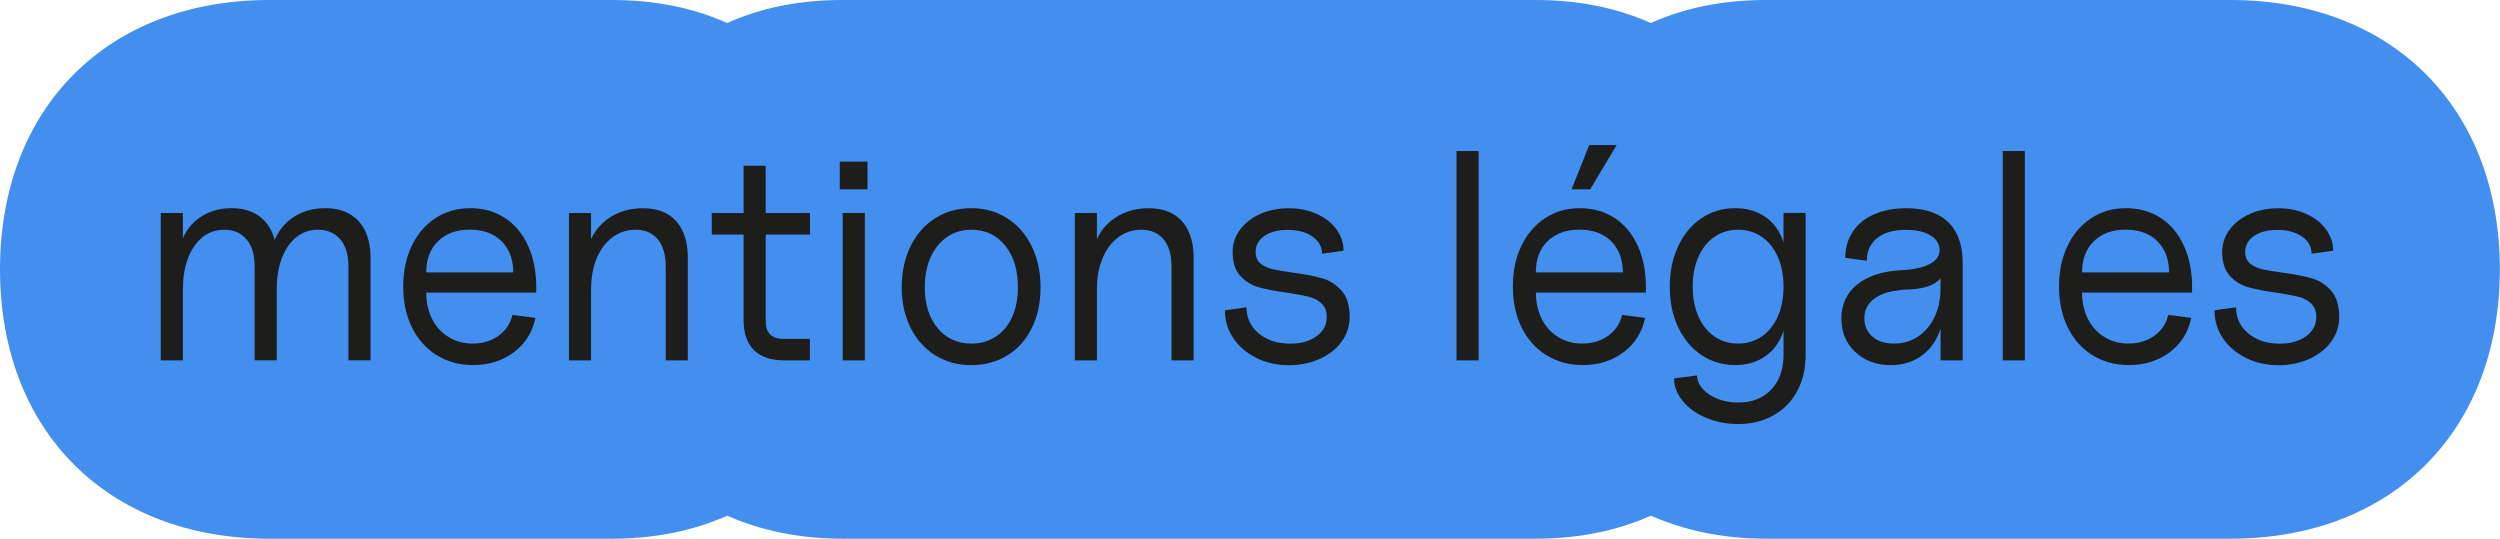
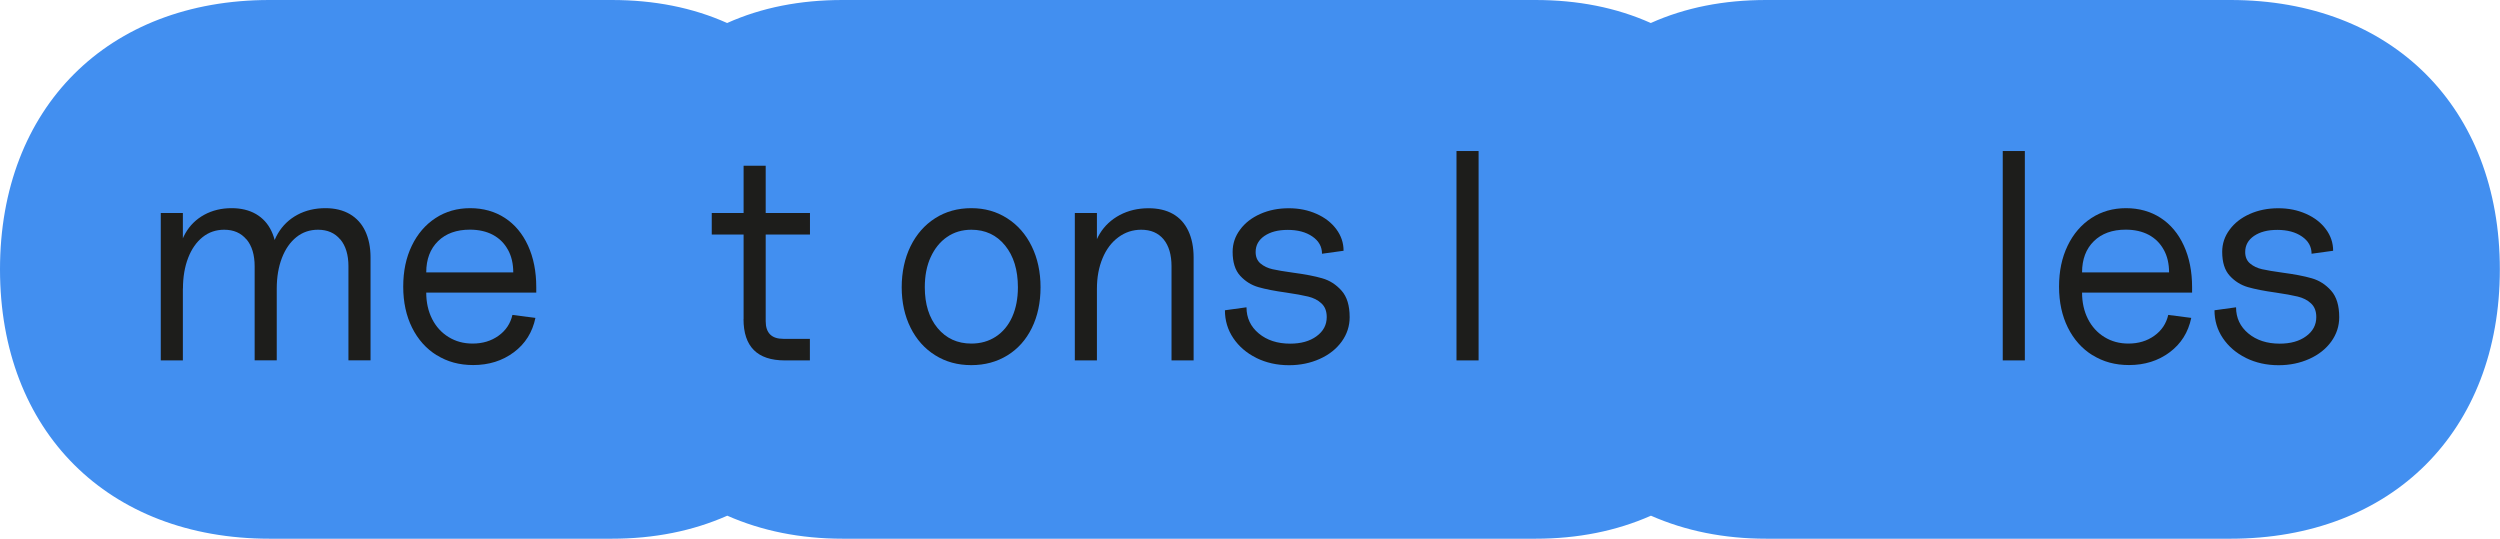
<svg xmlns="http://www.w3.org/2000/svg" id="Calque_2" data-name="Calque 2" viewBox="0 0 328.1 70.7">
  <defs>
    <style>      .cls-1 {        fill: #1d1d1b;      }      .cls-1, .cls-2 {        stroke-width: 0px;      }      .cls-2 {        fill: #428ff0;      }    </style>
  </defs>
  <g id="txt">
    <path class="cls-2" d="M231.82,70.7c-5.56,0-10.61-1.02-15.15-3.02-4.55,2.01-9.6,3.02-15.15,3.02h-90.92c-5.56,0-10.61-1.02-15.15-3.02-4.55,2.01-9.6,3.02-15.15,3.02h-44.92C14.14,70.7,0,56.57,0,35.35S14.14,0,35.36,0h44.92c5.56,0,10.61.99,15.15,3.02,4.55-2.04,9.6-3.02,15.15-3.02h90.92c5.56,0,10.61.99,15.15,3.02,4.55-2.04,9.6-3.02,15.15-3.02h60.92c21.22,0,35.36,14.13,35.36,35.35s-14.14,35.35-35.36,35.35h-60.92Z" />
    <g>
      <path class="cls-1" d="M21.1,27.95h2.9v19.35h-2.9v-19.35ZM32.35,31.43c-.71-.85-1.68-1.28-2.92-1.28-1.08,0-2.03.32-2.84.97-.81.65-1.45,1.56-1.9,2.73-.45,1.17-.68,2.52-.68,4.04l-.58-3.72c0-1.32.3-2.5.89-3.54.59-1.04,1.42-1.86,2.48-2.44,1.06-.58,2.26-.87,3.6-.87,1.24,0,2.3.26,3.19.77.89.52,1.57,1.26,2.03,2.23s.7,2.12.7,3.46v13.51h-2.9v-12.35c0-1.5-.36-2.67-1.06-3.52ZM44.66,31.43c-.71-.85-1.68-1.28-2.92-1.28-1.08,0-2.03.32-2.84.97-.81.65-1.45,1.56-1.9,2.73-.45,1.17-.68,2.52-.68,4.04l-.77-3.72c0-1.32.31-2.5.93-3.54s1.47-1.86,2.55-2.44c1.08-.58,2.31-.87,3.68-.87,1.24,0,2.3.26,3.19.77.89.52,1.57,1.26,2.03,2.23s.7,2.12.7,3.46v13.51h-2.9v-12.35c0-1.5-.36-2.67-1.06-3.52Z" />
      <path class="cls-1" d="M57.31,46.62c-1.38-.86-2.46-2.07-3.23-3.62-.77-1.55-1.16-3.34-1.16-5.38s.37-3.8,1.12-5.36c.75-1.56,1.79-2.77,3.12-3.64s2.84-1.3,4.55-1.3,3.24.43,4.55,1.28c1.3.85,2.32,2.06,3.04,3.64.72,1.57,1.08,3.39,1.08,5.46v.7h-14.44c0,1.29.26,2.45.77,3.46s1.24,1.81,2.17,2.38,1.97.85,3.14.85c1.32,0,2.45-.34,3.41-1.03.95-.68,1.56-1.59,1.82-2.73l3.02.39c-.39,1.88-1.33,3.39-2.83,4.51-1.5,1.12-3.28,1.68-5.34,1.68-1.81,0-3.4-.43-4.78-1.3ZM66.66,32.78c-.46-.85-1.12-1.5-1.97-1.96-.85-.45-1.86-.68-3.02-.68-1.75,0-3.15.5-4.18,1.51-1.03,1.01-1.55,2.38-1.55,4.1h11.42c0-1.14-.23-2.13-.7-2.98Z" />
-       <path class="cls-1" d="M74.67,27.95h2.9v19.35h-2.9v-19.35ZM86.33,31.41c-.7-.84-1.68-1.26-2.94-1.26-1.11,0-2.11.33-3,.99-.89.66-1.58,1.57-2.07,2.75-.49,1.17-.74,2.51-.74,4.01l-.58-3.72c0-1.29.32-2.46.95-3.5.63-1.04,1.51-1.86,2.63-2.46,1.12-.59,2.38-.89,3.77-.89,1.26,0,2.34.25,3.21.75.88.5,1.55,1.24,2.01,2.21.46.97.7,2.14.7,3.5v13.51h-2.9v-12.35c0-1.52-.35-2.7-1.04-3.54Z" />
      <path class="cls-1" d="M93.41,27.95h12.89v2.83h-12.89v-2.83ZM97.59,41.88v-20.13h2.9v20.4c0,.77.19,1.35.58,1.74.39.39.97.58,1.74.58h3.48v2.83h-3.29c-3.61,0-5.42-1.81-5.42-5.42Z" />
-       <path class="cls-1" d="M110.21,21.21h3.64v3.64h-3.64v-3.64ZM110.6,27.95h2.9v19.35h-2.9v-19.35Z" />
      <path class="cls-1" d="M122.73,46.62c-1.38-.86-2.46-2.07-3.23-3.62-.77-1.55-1.16-3.32-1.16-5.3s.39-3.81,1.16-5.38c.77-1.57,1.85-2.8,3.23-3.68,1.38-.88,2.96-1.32,4.74-1.32s3.32.44,4.7,1.32c1.38.88,2.46,2.1,3.23,3.68.77,1.57,1.16,3.37,1.16,5.38s-.38,3.79-1.14,5.34c-.76,1.55-1.83,2.75-3.21,3.6-1.38.85-2.96,1.28-4.74,1.28s-3.36-.43-4.74-1.3ZM130.69,44.18c.93-.61,1.65-1.47,2.15-2.59.5-1.12.75-2.42.75-3.89,0-2.27-.56-4.1-1.68-5.48-1.12-1.38-2.6-2.07-4.43-2.07-1.21,0-2.28.32-3.19.95-.92.63-1.63,1.52-2.15,2.65s-.77,2.45-.77,3.95c0,2.22.56,4.01,1.68,5.36,1.12,1.35,2.6,2.03,4.43,2.03,1.21,0,2.28-.3,3.21-.91Z" />
      <path class="cls-1" d="M141.06,27.95h2.9v19.35h-2.9v-19.35ZM152.71,31.41c-.7-.84-1.68-1.26-2.94-1.26-1.11,0-2.11.33-3,.99-.89.66-1.58,1.57-2.07,2.75-.49,1.17-.74,2.51-.74,4.01l-.58-3.72c0-1.29.32-2.46.95-3.5.63-1.04,1.51-1.86,2.63-2.46,1.12-.59,2.38-.89,3.77-.89,1.26,0,2.34.25,3.21.75.88.5,1.55,1.24,2.01,2.21.46.97.7,2.14.7,3.5v13.51h-2.9v-12.35c0-1.52-.35-2.7-1.04-3.54Z" />
      <path class="cls-1" d="M164.88,46.97c-1.28-.63-2.28-1.5-3.02-2.59-.74-1.1-1.1-2.32-1.1-3.66l2.83-.39c0,1.39.54,2.54,1.61,3.43,1.07.89,2.44,1.34,4.12,1.34,1.42,0,2.57-.32,3.46-.97s1.34-1.48,1.34-2.52c0-.77-.23-1.37-.7-1.8-.46-.43-1.04-.72-1.74-.89-.7-.17-1.65-.34-2.86-.52-1.52-.21-2.75-.45-3.68-.72-.93-.27-1.72-.77-2.38-1.49s-.99-1.77-.99-3.14c0-1.06.32-2.03.97-2.9.64-.88,1.53-1.57,2.65-2.07,1.12-.5,2.37-.75,3.74-.75s2.56.25,3.66.74,1.96,1.16,2.59,2.01c.63.85.95,1.79.95,2.83l-2.83.39c0-.93-.42-1.68-1.26-2.26-.84-.58-1.92-.87-3.23-.87s-2.28.27-3.06.79c-.77.53-1.16,1.23-1.16,2.11,0,.65.21,1.15.64,1.51s.95.61,1.57.75c.62.14,1.51.29,2.67.45,1.57.21,2.86.45,3.85.74.99.28,1.84.83,2.55,1.63s1.06,1.96,1.06,3.48c0,1.16-.35,2.23-1.04,3.19-.7.97-1.66,1.73-2.88,2.28s-2.57.83-4.04.83c-1.57,0-3-.32-4.28-.95Z" />
      <path class="cls-1" d="M191.15,19.82h2.9v27.48h-2.9v-27.48Z" />
-       <path class="cls-1" d="M202.94,46.62c-1.38-.86-2.46-2.07-3.23-3.62-.77-1.55-1.16-3.34-1.16-5.38s.37-3.8,1.12-5.36c.75-1.56,1.79-2.77,3.12-3.64s2.84-1.3,4.55-1.3,3.24.43,4.55,1.28c1.3.85,2.32,2.06,3.04,3.64.72,1.57,1.08,3.39,1.08,5.46v.7h-14.44c0,1.29.26,2.45.77,3.46s1.24,1.81,2.17,2.38,1.97.85,3.14.85c1.32,0,2.45-.34,3.41-1.03.95-.68,1.56-1.59,1.82-2.73l3.02.39c-.39,1.88-1.33,3.39-2.83,4.51-1.5,1.12-3.28,1.68-5.34,1.68-1.81,0-3.4-.43-4.78-1.3ZM212.28,32.78c-.46-.85-1.12-1.5-1.97-1.96-.85-.45-1.86-.68-3.02-.68-1.75,0-3.15.5-4.18,1.51-1.03,1.01-1.55,2.38-1.55,4.1h11.42c0-1.14-.23-2.13-.7-2.98ZM208.57,19.04h3.6l-3.48,5.81h-2.44l2.32-5.81Z" />
-       <path class="cls-1" d="M223.3,46.6c-1.3-.88-2.32-2.1-3.06-3.66-.74-1.56-1.1-3.33-1.1-5.32s.37-3.73,1.1-5.3c.74-1.57,1.75-2.8,3.06-3.68,1.3-.88,2.78-1.32,4.43-1.32,1.34,0,2.52.3,3.54.89,1.02.59,1.81,1.43,2.36,2.52s.83,2.35.83,3.79v6.19c0,1.42-.28,2.68-.83,3.77-.55,1.1-1.34,1.94-2.36,2.54-1.02.59-2.2.89-3.54.89-1.65,0-3.13-.44-4.43-1.32ZM223.93,54.85c-1.29-.54-2.32-1.28-3.08-2.21-.76-.93-1.14-1.92-1.14-2.98l3.02-.39c0,.64.25,1.24.74,1.78s1.15.97,1.97,1.3c.83.32,1.72.48,2.67.48,1.83,0,3.28-.57,4.35-1.7,1.07-1.14,1.61-2.66,1.61-4.57v-18.62h2.9v18.62c0,1.81-.37,3.39-1.1,4.76s-1.77,2.43-3.12,3.19c-1.34.76-2.89,1.14-4.64,1.14-1.5,0-2.89-.27-4.18-.81ZM231.21,44.16c.9-.62,1.61-1.5,2.11-2.63s.75-2.44.75-3.91-.25-2.77-.75-3.91c-.5-1.13-1.21-2.01-2.11-2.63-.9-.62-1.94-.93-3.1-.93s-2.19.31-3.1.93c-.9.62-1.61,1.5-2.11,2.63-.5,1.14-.75,2.44-.75,3.91s.25,2.77.75,3.91c.5,1.14,1.21,2.01,2.11,2.63.9.62,1.94.93,3.1.93s2.19-.31,3.1-.93Z" />
-       <path class="cls-1" d="M243.48,46.2c-1.21-1.15-1.82-2.62-1.82-4.43s.7-3.34,2.09-4.45c1.39-1.11,3.32-1.73,5.77-1.86,1.75-.08,3.07-.39,3.95-.93.88-.54,1.22-1.25,1.04-2.13-.16-.7-.62-1.24-1.39-1.64s-1.77-.6-2.98-.6c-1.6,0-2.86.36-3.77,1.08-.92.72-1.37,1.72-1.37,2.98l-2.83-.39c0-1.29.33-2.43.99-3.43.66-.99,1.59-1.75,2.81-2.28,1.21-.53,2.62-.79,4.22-.79s2.95.27,4.04.81,1.93,1.35,2.5,2.42c.57,1.07.85,2.38.85,3.93v12.81h-2.9v-5.42l.39-1.55c0,1.5-.29,2.82-.87,3.97-.58,1.15-1.39,2.04-2.44,2.67-1.05.63-2.25.95-3.62.95-1.88,0-3.43-.57-4.64-1.72ZM251.73,44.16c.93-.62,1.65-1.48,2.17-2.57.52-1.1.77-2.33.77-3.7v-2.71l.58-.39c0,1.01-.41,1.78-1.24,2.32s-2.05.84-3.68.89c-.44,0-.88.04-1.32.12-1.39.18-2.46.59-3.21,1.22-.75.63-1.12,1.44-1.12,2.42s.35,1.81,1.06,2.42c.71.61,1.66.91,2.84.91s2.21-.31,3.14-.93Z" />
      <path class="cls-1" d="M262.84,19.82h2.9v27.48h-2.9v-27.48Z" />
      <path class="cls-1" d="M274.62,46.62c-1.38-.86-2.46-2.07-3.23-3.62-.77-1.55-1.16-3.34-1.16-5.38s.37-3.8,1.12-5.36c.75-1.56,1.79-2.77,3.12-3.64s2.84-1.3,4.55-1.3,3.24.43,4.55,1.28c1.3.85,2.32,2.06,3.04,3.64.72,1.57,1.08,3.39,1.08,5.46v.7h-14.44c0,1.29.26,2.45.77,3.46s1.24,1.81,2.17,2.38,1.97.85,3.14.85c1.32,0,2.45-.34,3.41-1.03.95-.68,1.56-1.59,1.82-2.73l3.02.39c-.39,1.88-1.33,3.39-2.83,4.51-1.5,1.12-3.28,1.68-5.34,1.68-1.81,0-3.4-.43-4.78-1.3ZM283.97,32.78c-.46-.85-1.12-1.5-1.97-1.96-.85-.45-1.86-.68-3.02-.68-1.75,0-3.15.5-4.18,1.51-1.03,1.01-1.55,2.38-1.55,4.1h11.42c0-1.14-.23-2.13-.7-2.98Z" />
      <path class="cls-1" d="M294.75,46.97c-1.28-.63-2.28-1.5-3.02-2.59-.74-1.1-1.1-2.32-1.1-3.66l2.83-.39c0,1.39.54,2.54,1.61,3.43,1.07.89,2.44,1.34,4.12,1.34,1.42,0,2.57-.32,3.46-.97s1.34-1.48,1.34-2.52c0-.77-.23-1.37-.7-1.8-.46-.43-1.04-.72-1.74-.89-.7-.17-1.65-.34-2.86-.52-1.52-.21-2.75-.45-3.68-.72-.93-.27-1.72-.77-2.38-1.49s-.99-1.77-.99-3.14c0-1.06.32-2.03.97-2.9.64-.88,1.53-1.57,2.65-2.07,1.12-.5,2.37-.75,3.74-.75s2.56.25,3.66.74,1.96,1.16,2.59,2.01c.63.85.95,1.79.95,2.83l-2.83.39c0-.93-.42-1.68-1.26-2.26-.84-.58-1.92-.87-3.23-.87s-2.28.27-3.06.79c-.77.53-1.16,1.23-1.16,2.11,0,.65.21,1.15.64,1.51s.95.61,1.57.75c.62.14,1.51.29,2.67.45,1.57.21,2.86.45,3.85.74.99.28,1.84.83,2.55,1.63s1.06,1.96,1.06,3.48c0,1.16-.35,2.23-1.04,3.19-.7.97-1.66,1.73-2.88,2.28s-2.57.83-4.04.83c-1.57,0-3-.32-4.28-.95Z" />
    </g>
  </g>
</svg>